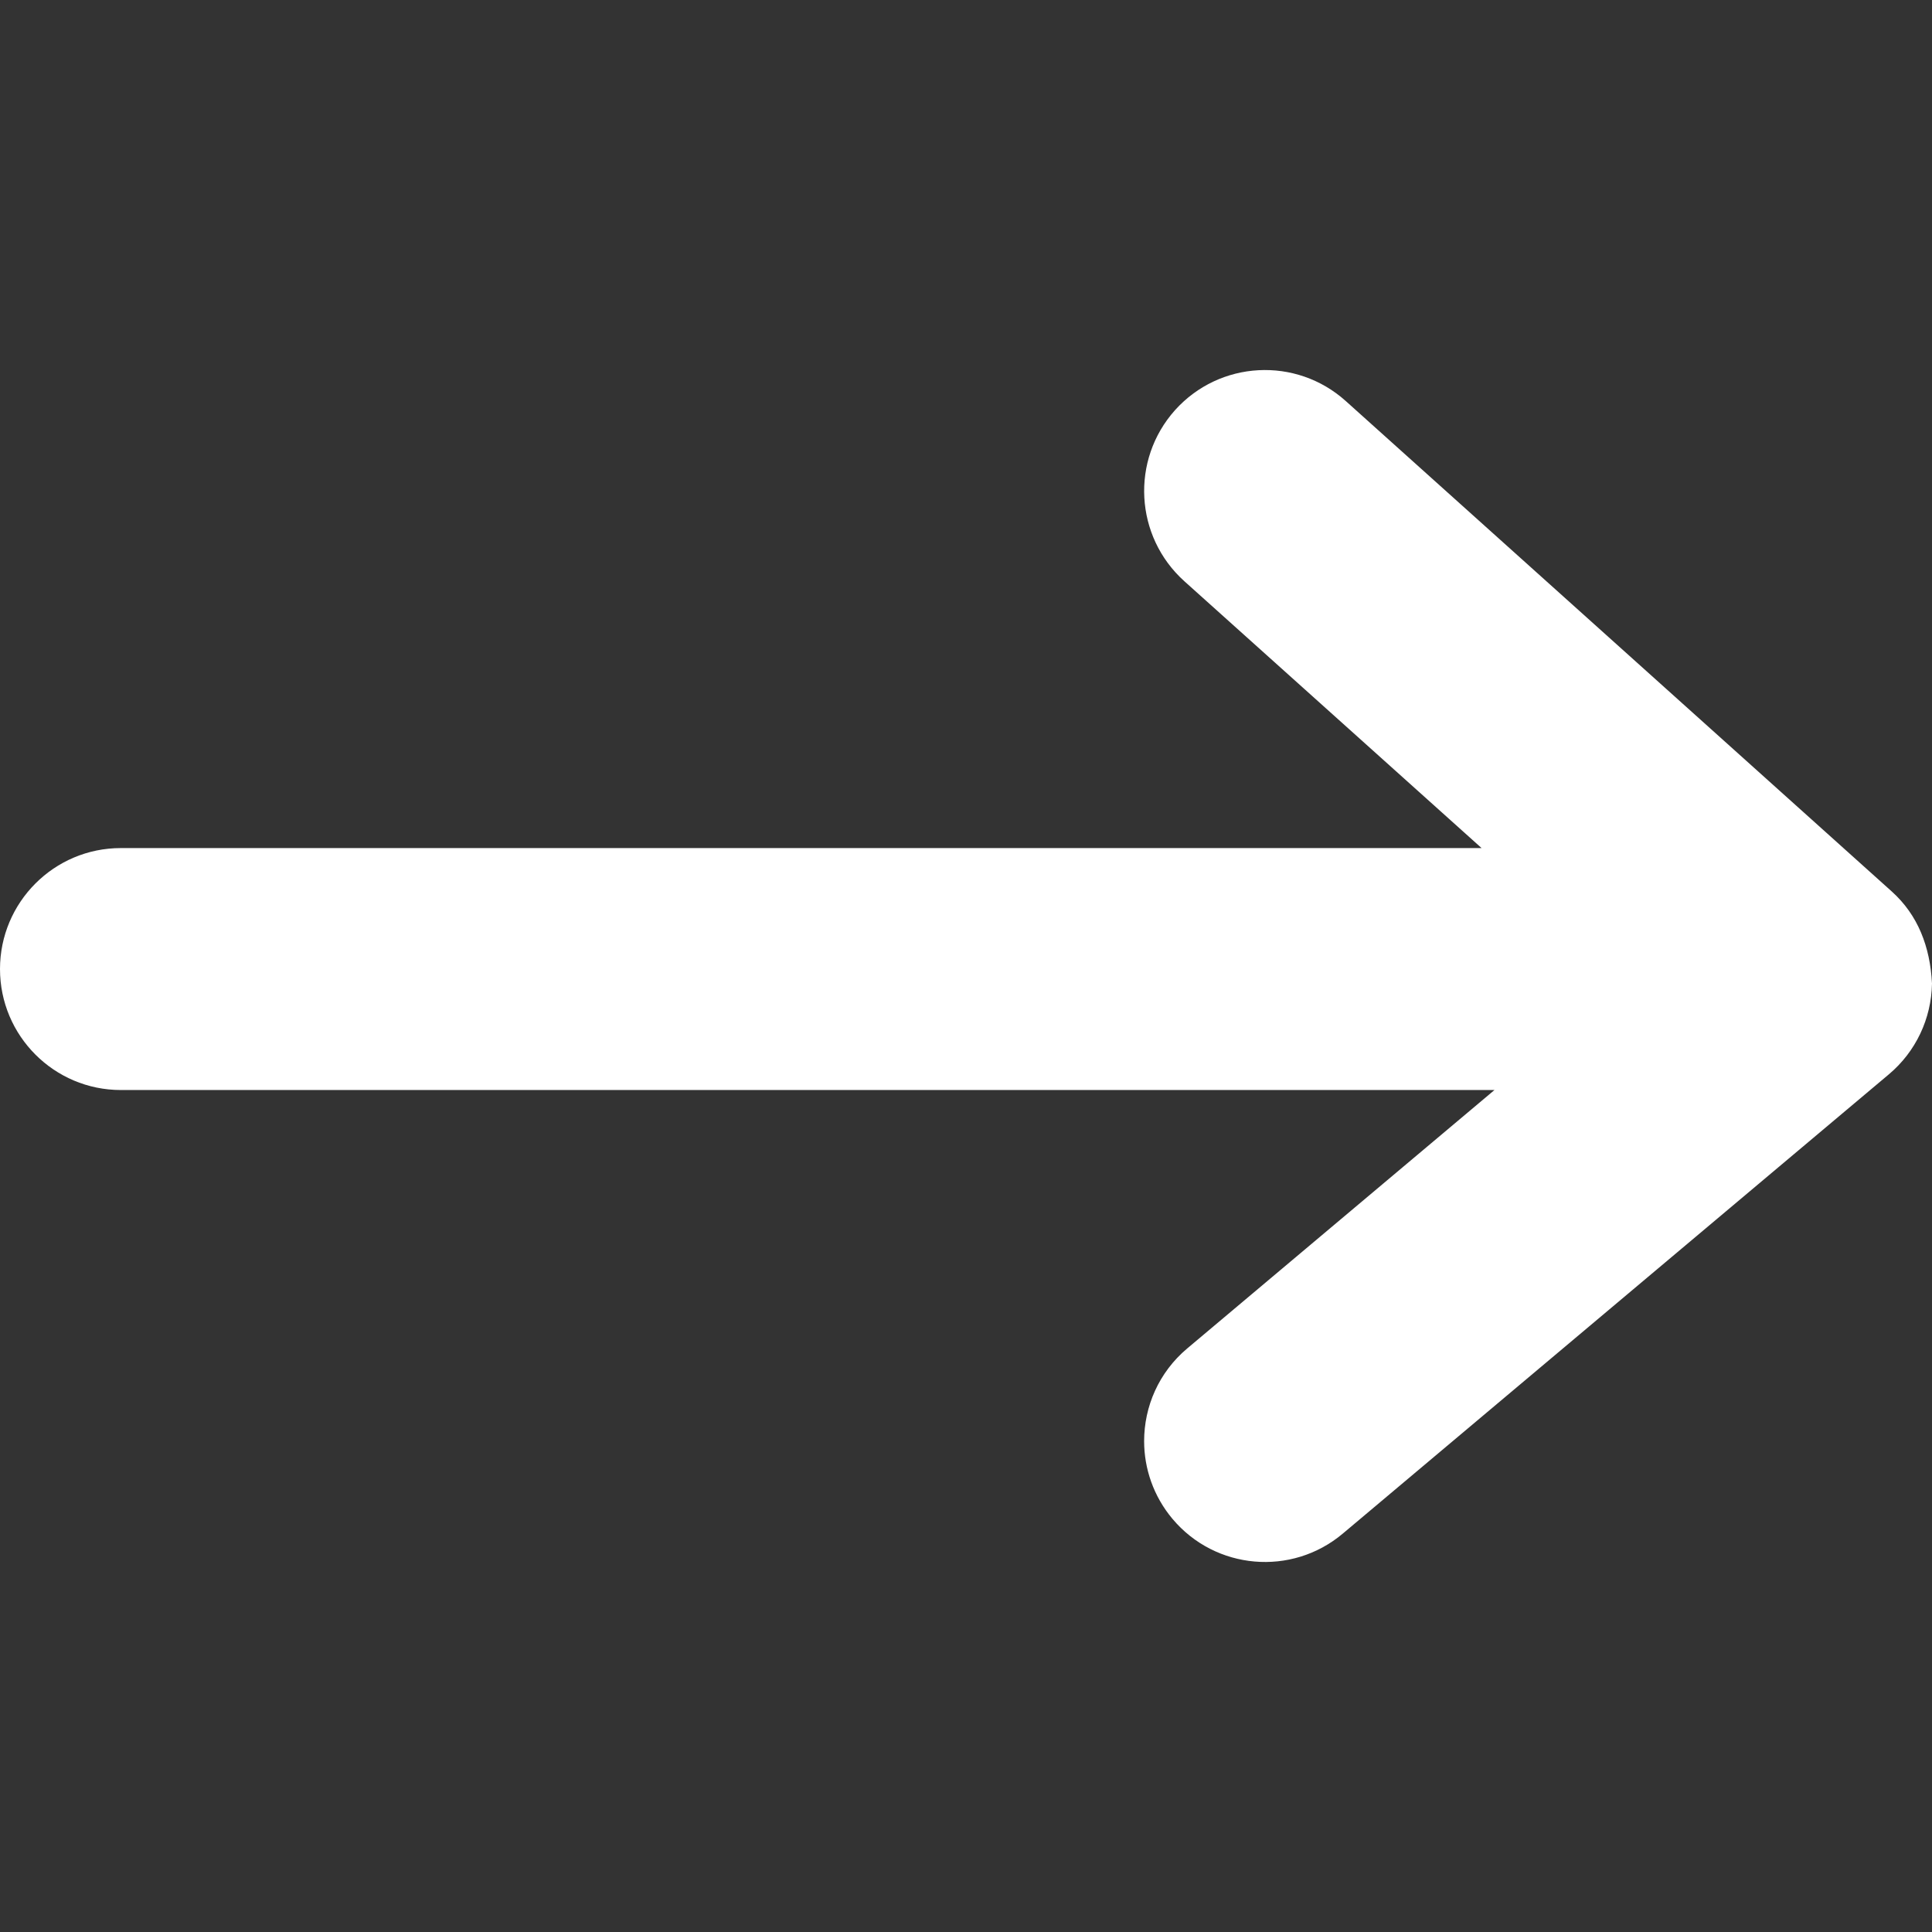
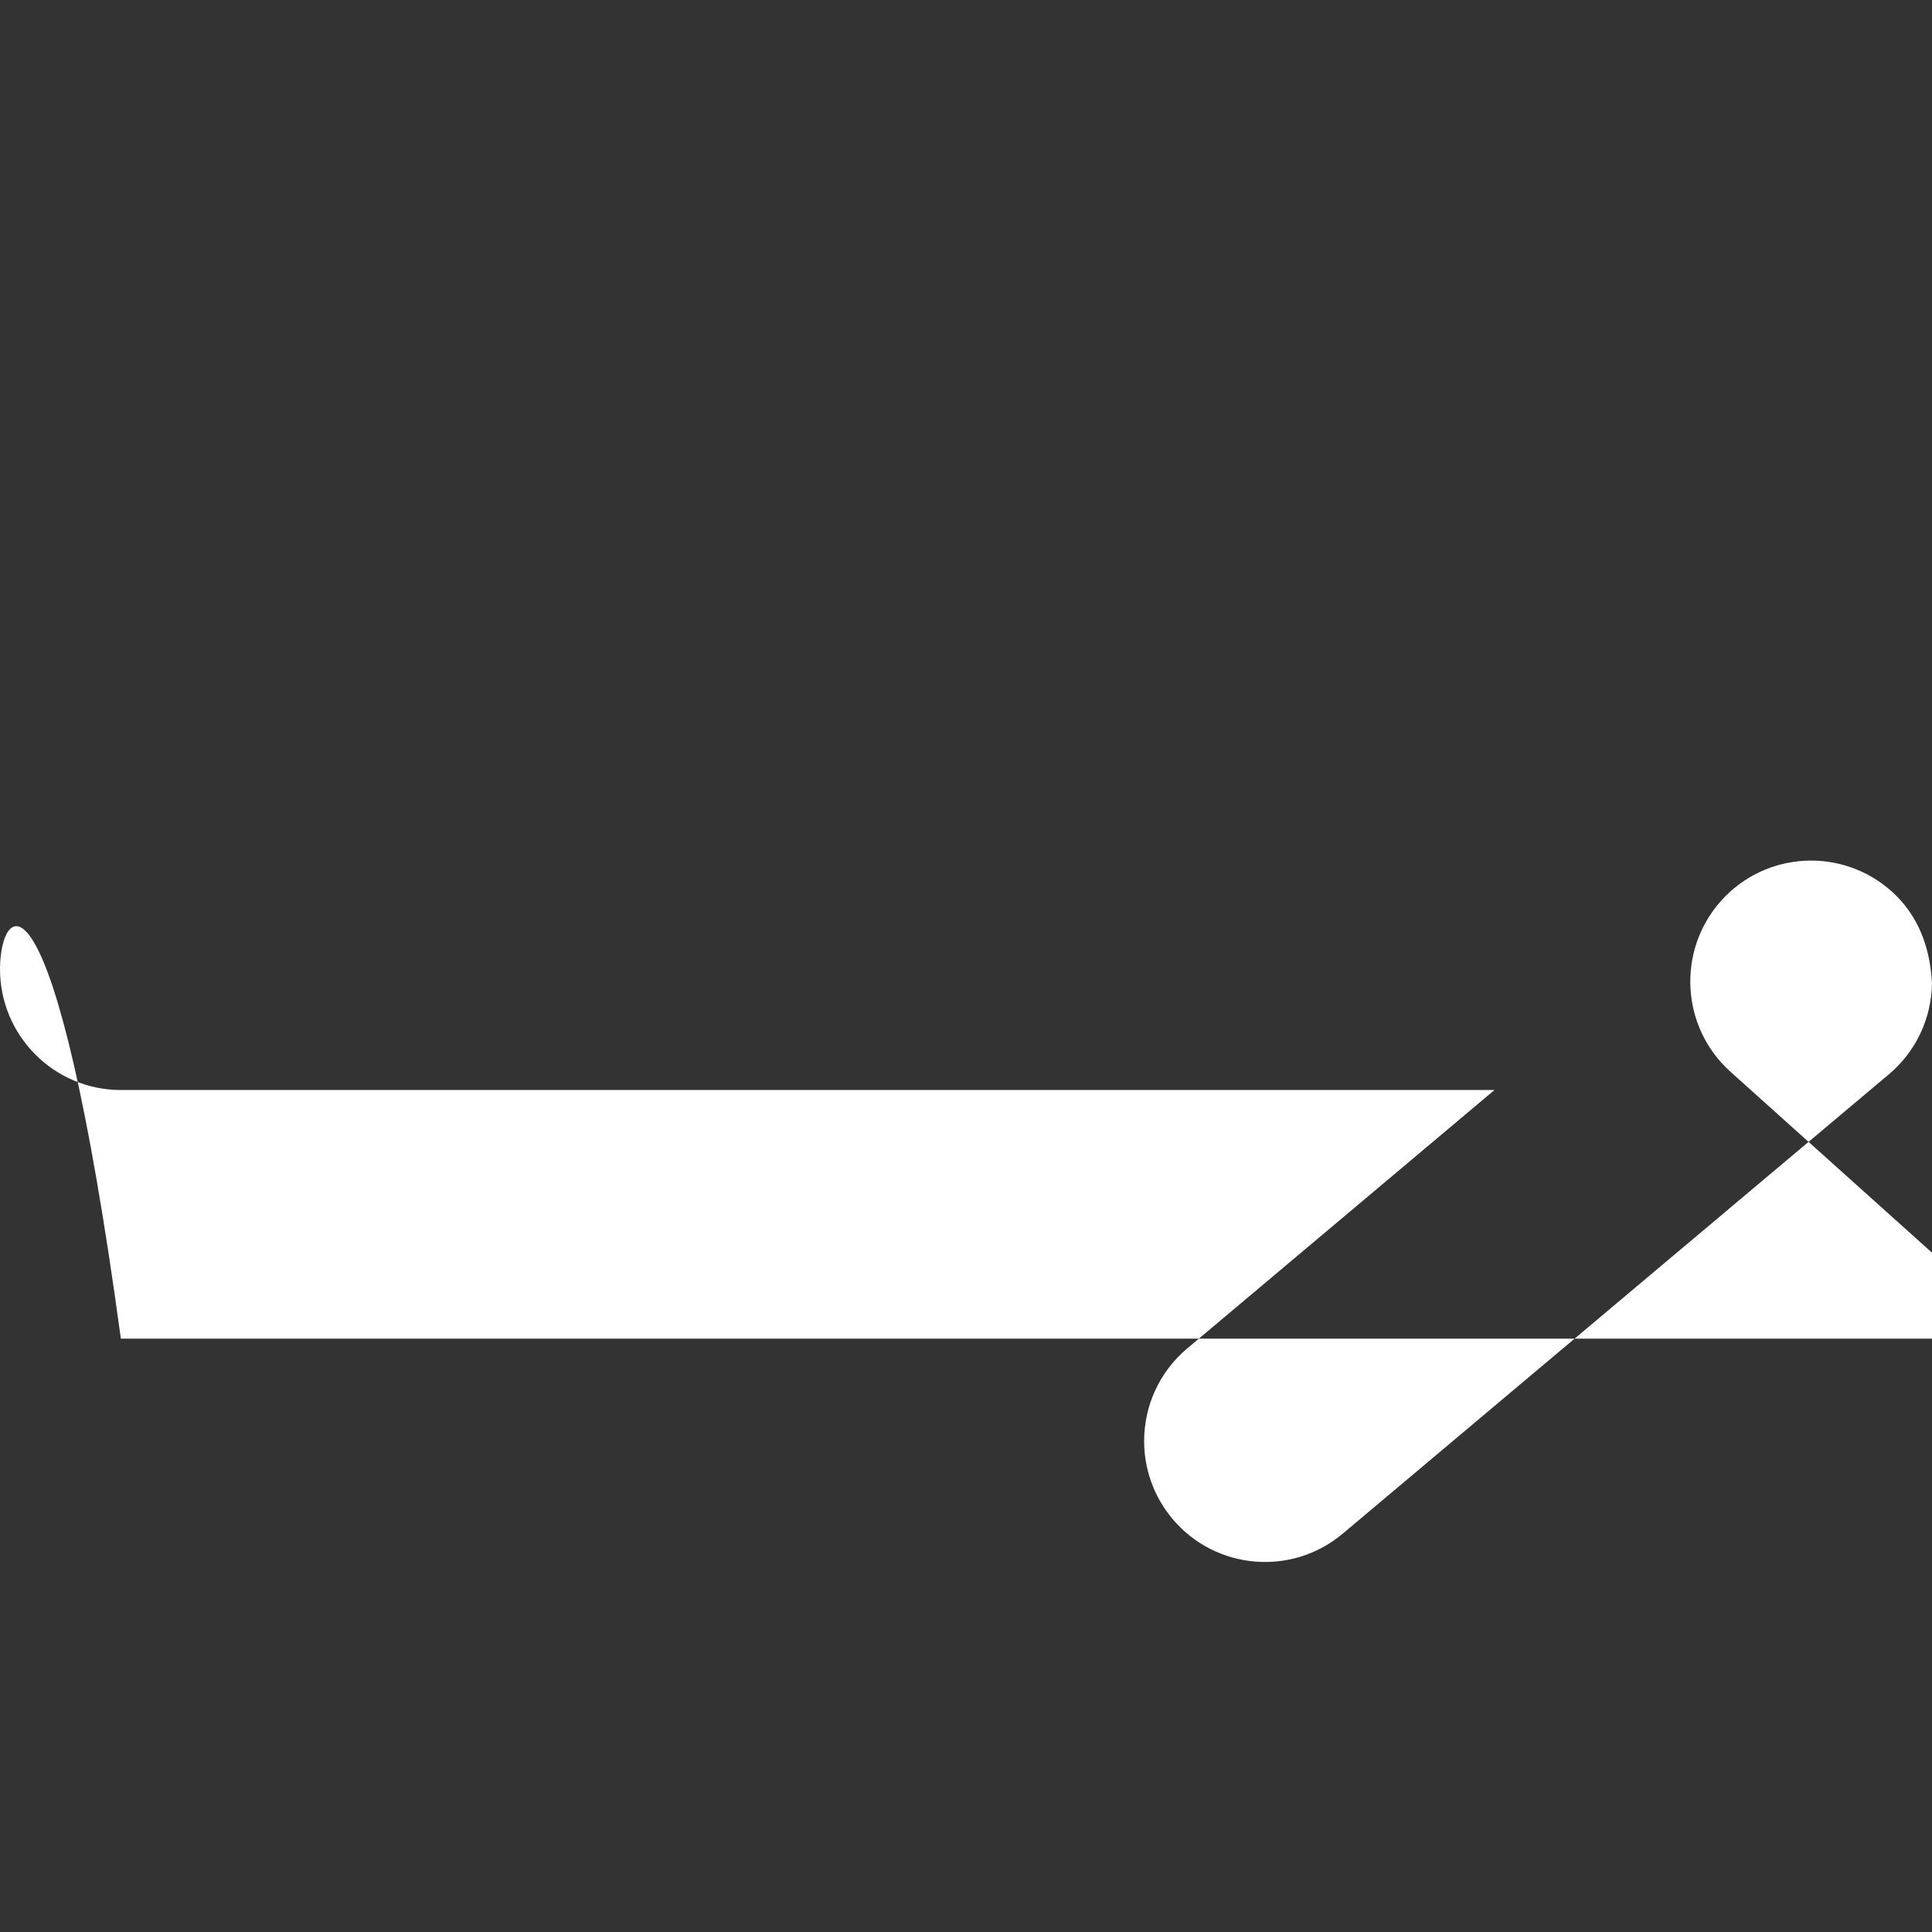
<svg xmlns="http://www.w3.org/2000/svg" version="1.1" id="Capa_1" x="0px" y="0px" width="512px" height="512px" viewBox="0 0 73.168 73.168" style="enable-background:new 0 0 73.168 73.168;" xml:space="preserve">
  <rect x="0" y="0" width="73.168" height="73.168" fill="#333333" stroke="none" />
  <g>
    <g id="Arrow_Right">
      <g>
-         <path d="M71.648,33.765L50.965,15.187c-1.884-1.692-4.775-1.534-6.465,0.346c-1.688,1.889-1.529,4.784,0.352,6.478l11.258,10.107     H4.577C2.05,32.117,0,34.171,0,36.699c0,2.529,2.05,4.582,4.577,4.582h52.021l-11.635,9.786c-1.08,0.908-1.633,2.203-1.633,3.512     c0,1.038,0.354,2.084,1.072,2.941c1.627,1.938,4.514,2.188,6.449,0.562l20.684-17.396c1.018-0.856,1.609-2.105,1.633-3.438     C73.098,35.856,72.635,34.653,71.648,33.765z" fill="#FFFFFF" />
+         <path d="M71.648,33.765c-1.884-1.692-4.775-1.534-6.465,0.346c-1.688,1.889-1.529,4.784,0.352,6.478l11.258,10.107     H4.577C2.05,32.117,0,34.171,0,36.699c0,2.529,2.05,4.582,4.577,4.582h52.021l-11.635,9.786c-1.08,0.908-1.633,2.203-1.633,3.512     c0,1.038,0.354,2.084,1.072,2.941c1.627,1.938,4.514,2.188,6.449,0.562l20.684-17.396c1.018-0.856,1.609-2.105,1.633-3.438     C73.098,35.856,72.635,34.653,71.648,33.765z" fill="#FFFFFF" />
      </g>
    </g>
  </g>
  <g>
</g>
  <g>
</g>
  <g>
</g>
  <g>
</g>
  <g>
</g>
  <g>
</g>
  <g>
</g>
  <g>
</g>
  <g>
</g>
  <g>
</g>
  <g>
</g>
  <g>
</g>
  <g>
</g>
  <g>
</g>
  <g>
</g>
</svg>